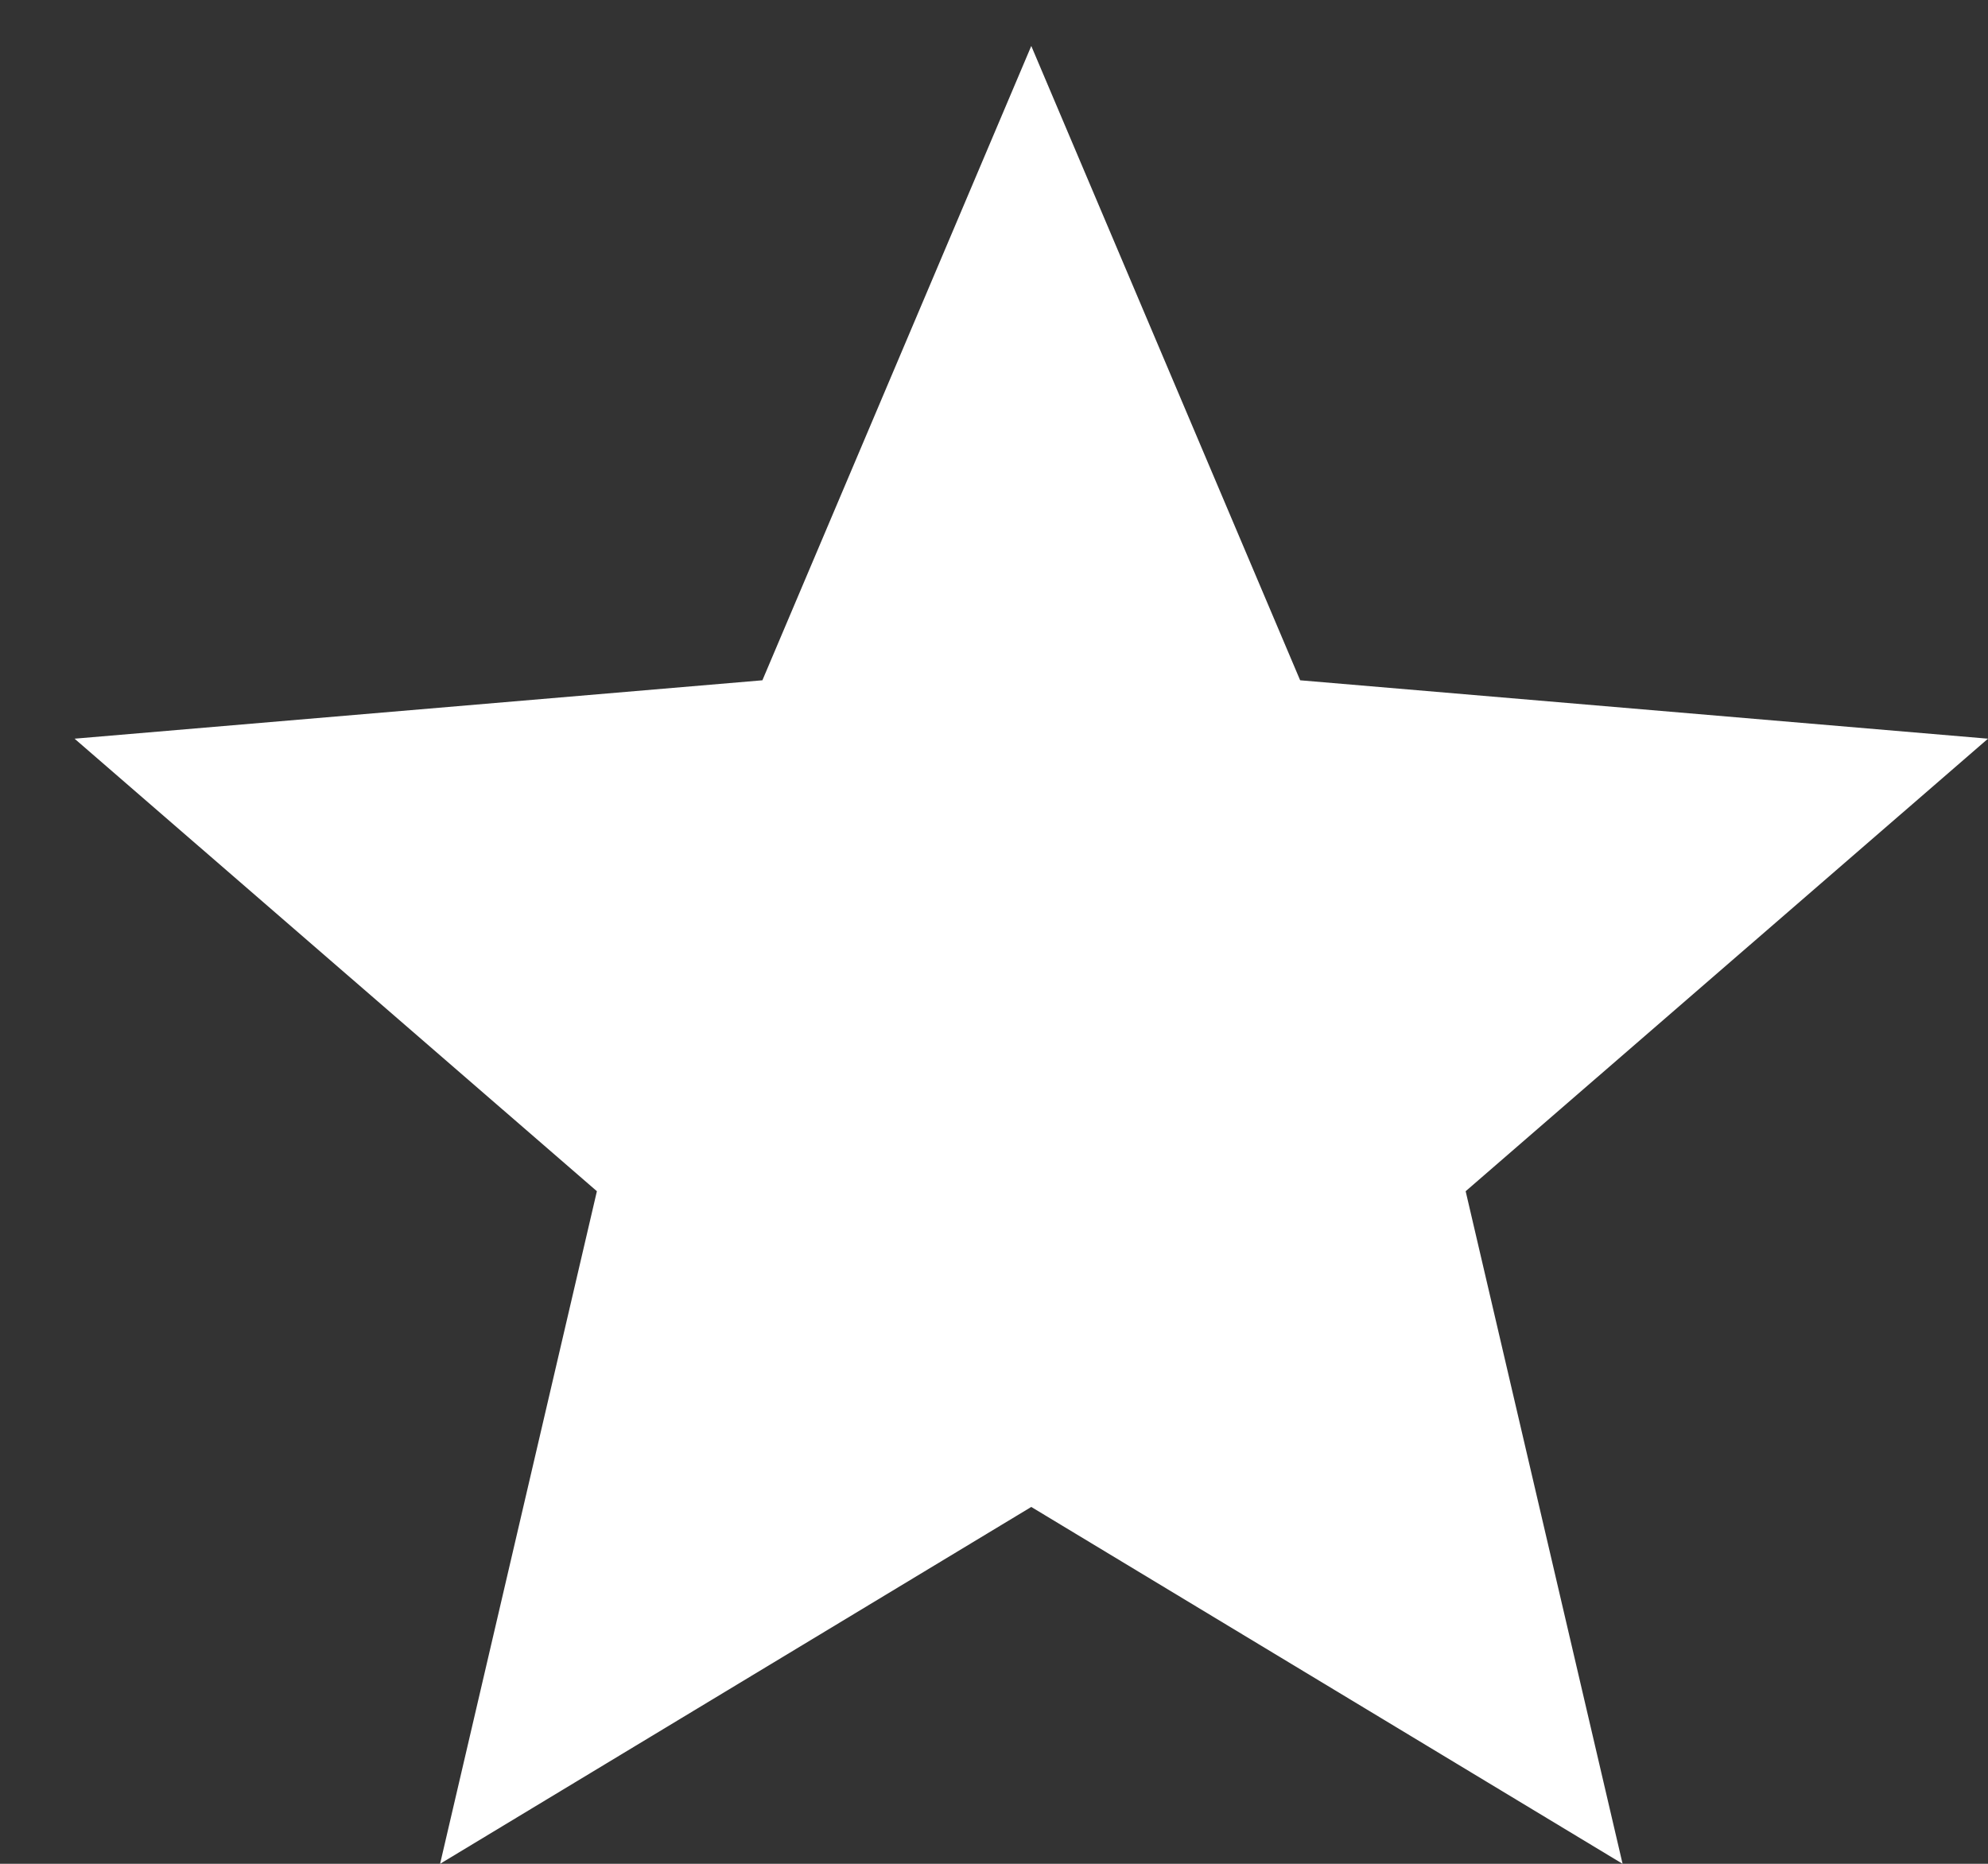
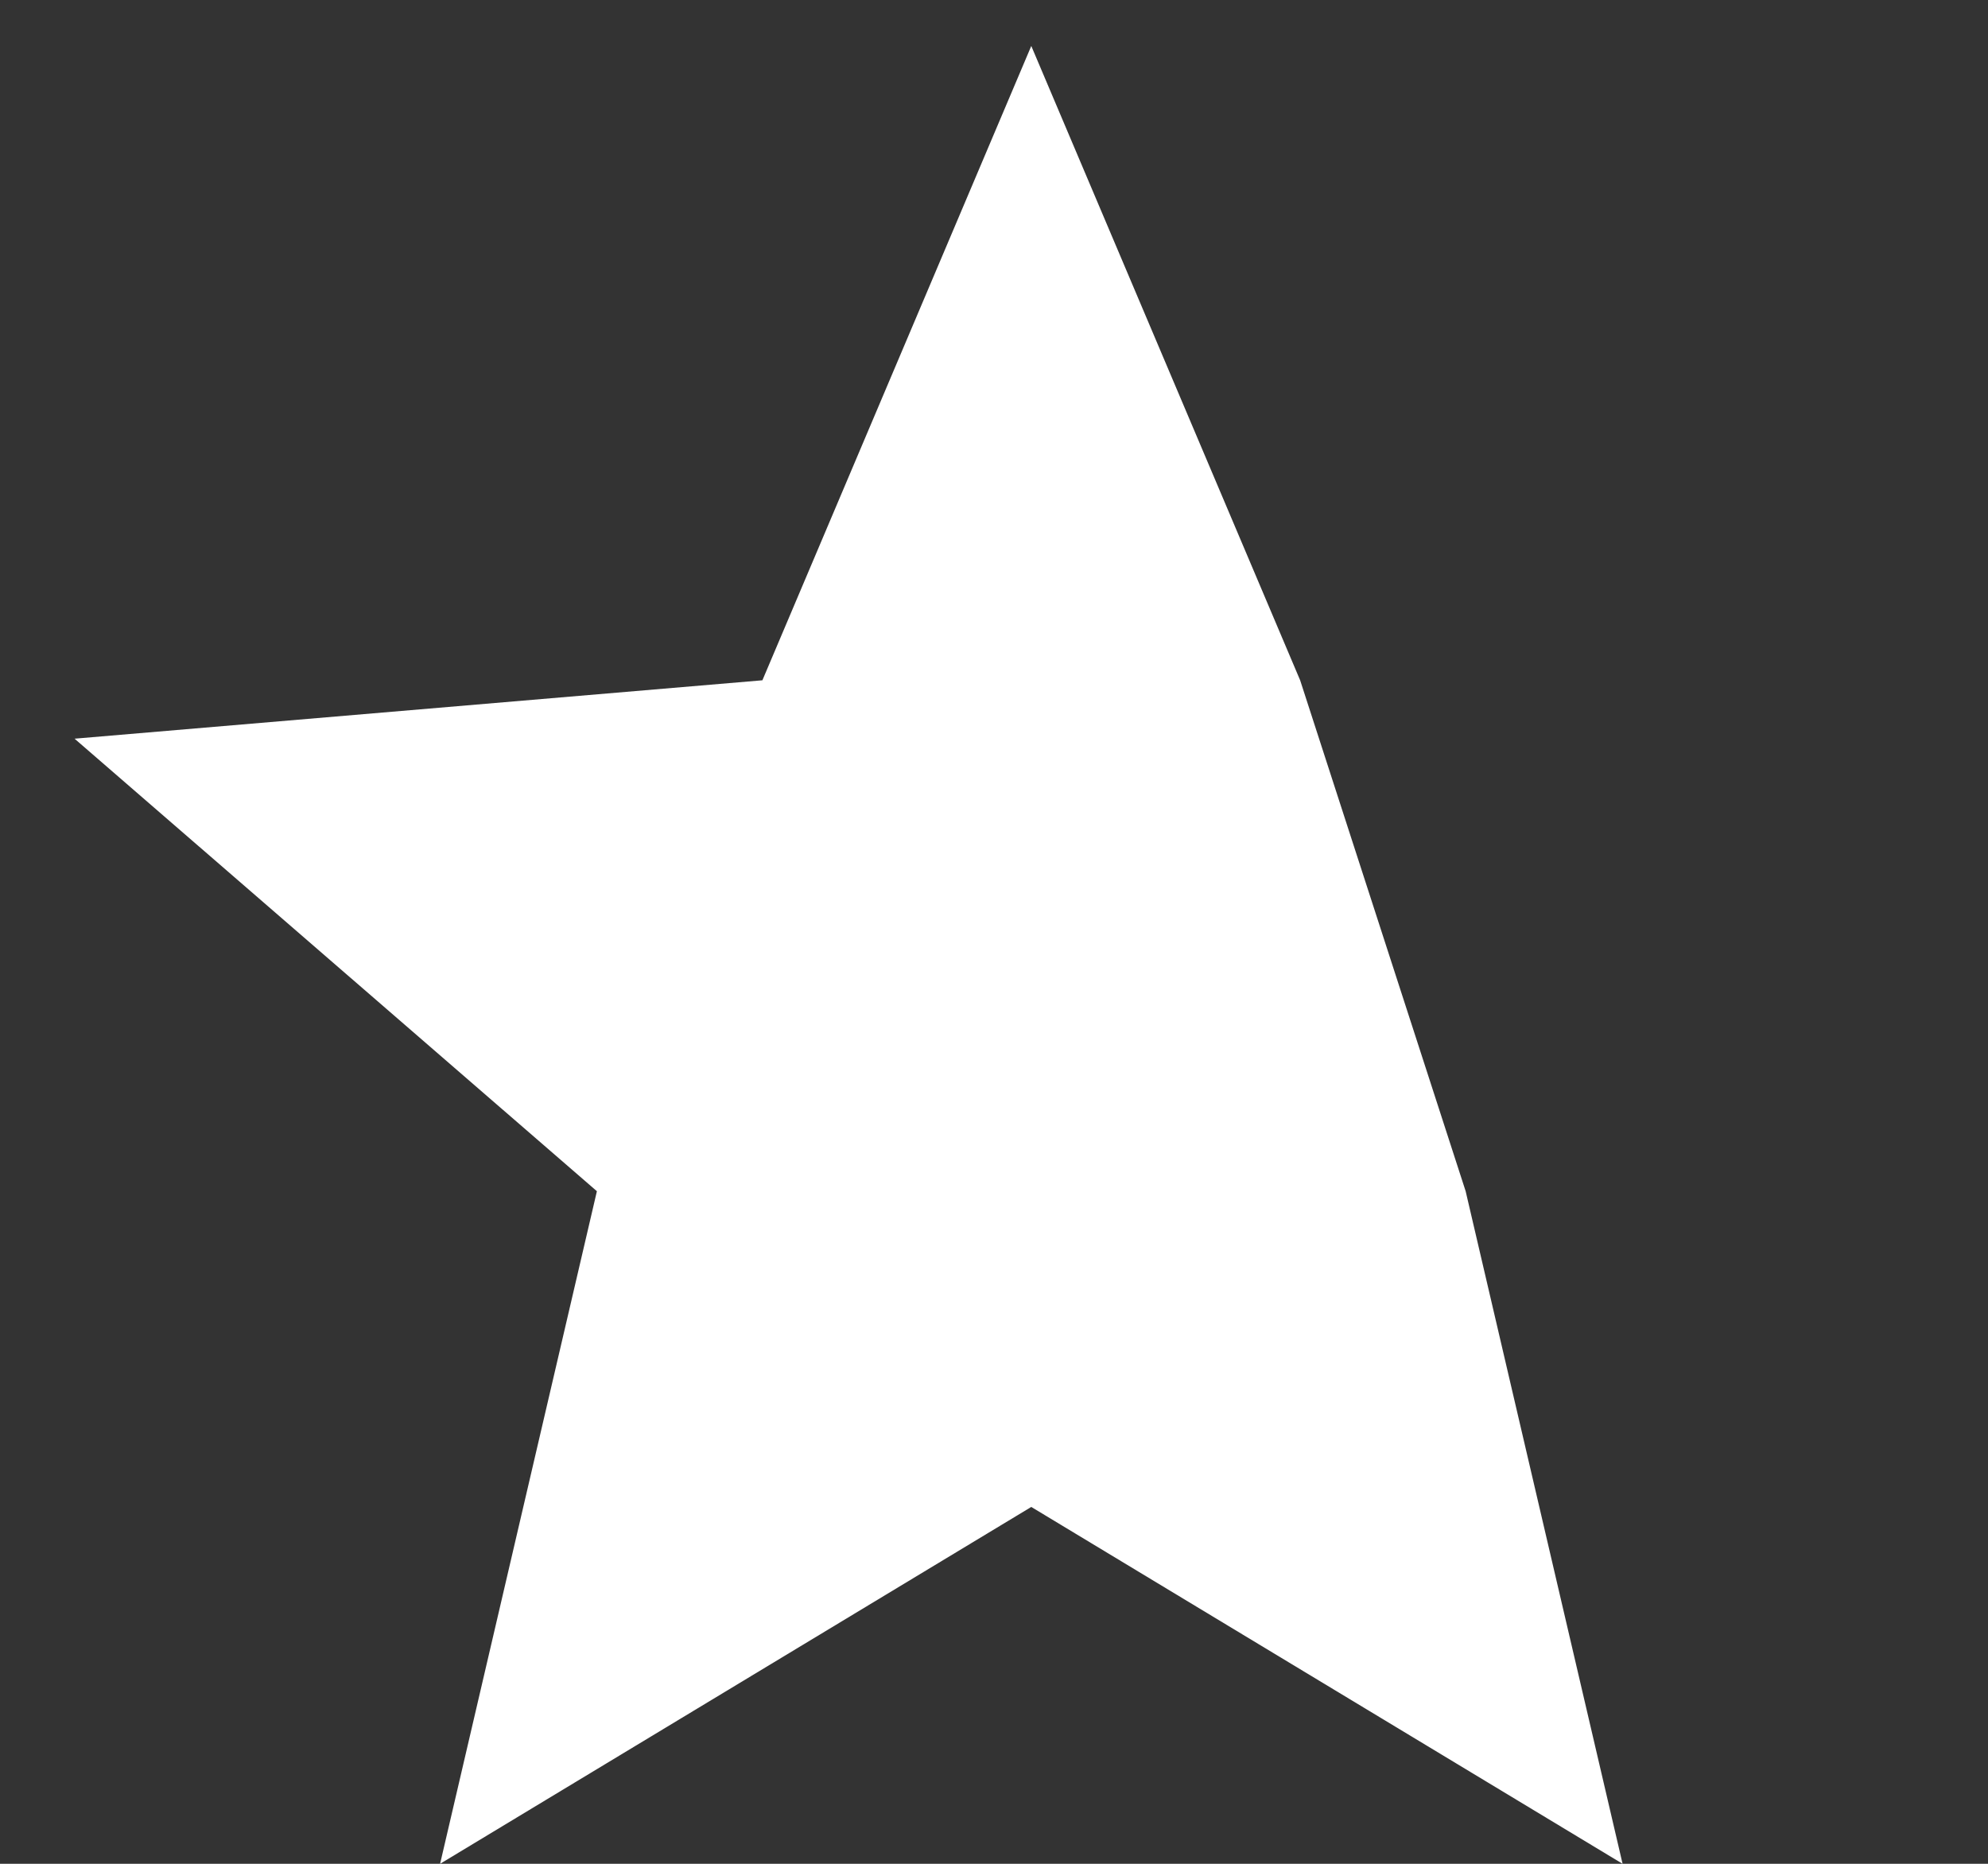
<svg xmlns="http://www.w3.org/2000/svg" width="16" height="15" viewBox="0 0 16 15" fill="none">
  <rect x="0" y="0" width="16" height="15" fill="#333333" stroke="none" />
-   <path d="M8.3 12.128L13.059 15L11.796 9.587L16 5.945L10.464 5.475L8.3 0.37L6.136 5.475L0.6 5.945L4.804 9.587L3.542 15L8.3 12.128Z" fill="#FFFFFF" />
+   <path d="M8.3 12.128L13.059 15L11.796 9.587L10.464 5.475L8.3 0.37L6.136 5.475L0.6 5.945L4.804 9.587L3.542 15L8.3 12.128Z" fill="#FFFFFF" />
</svg>